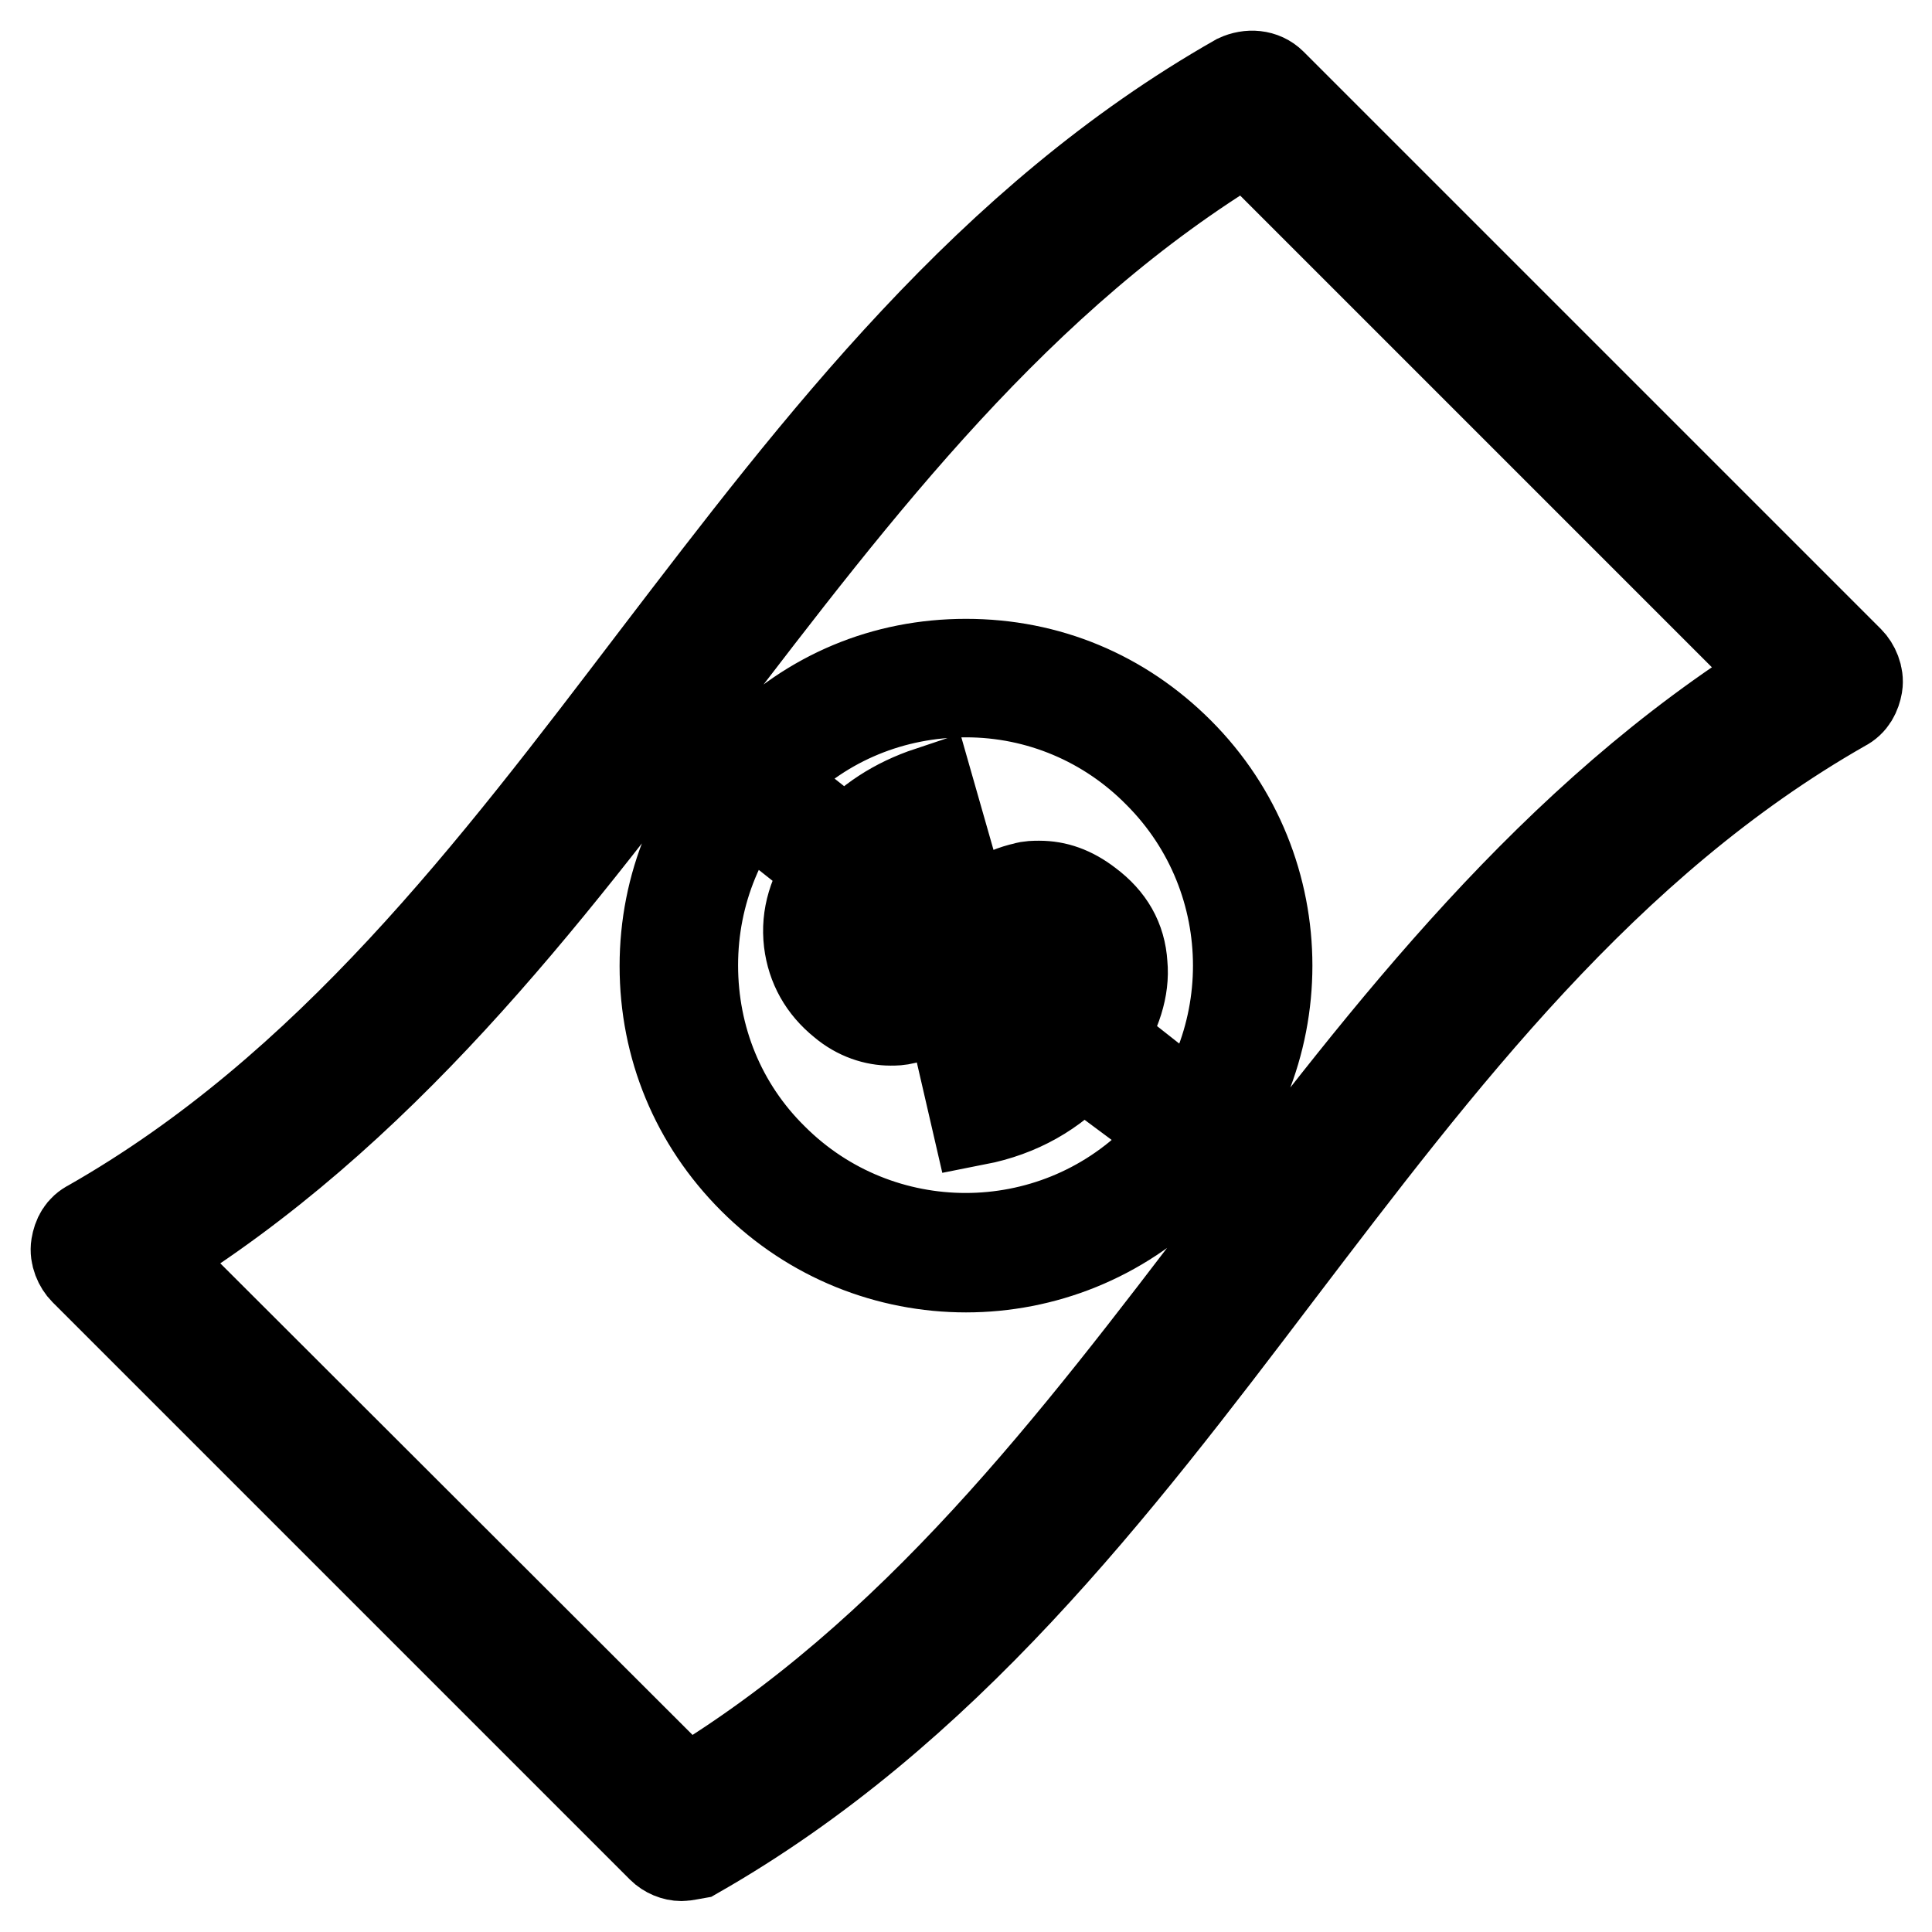
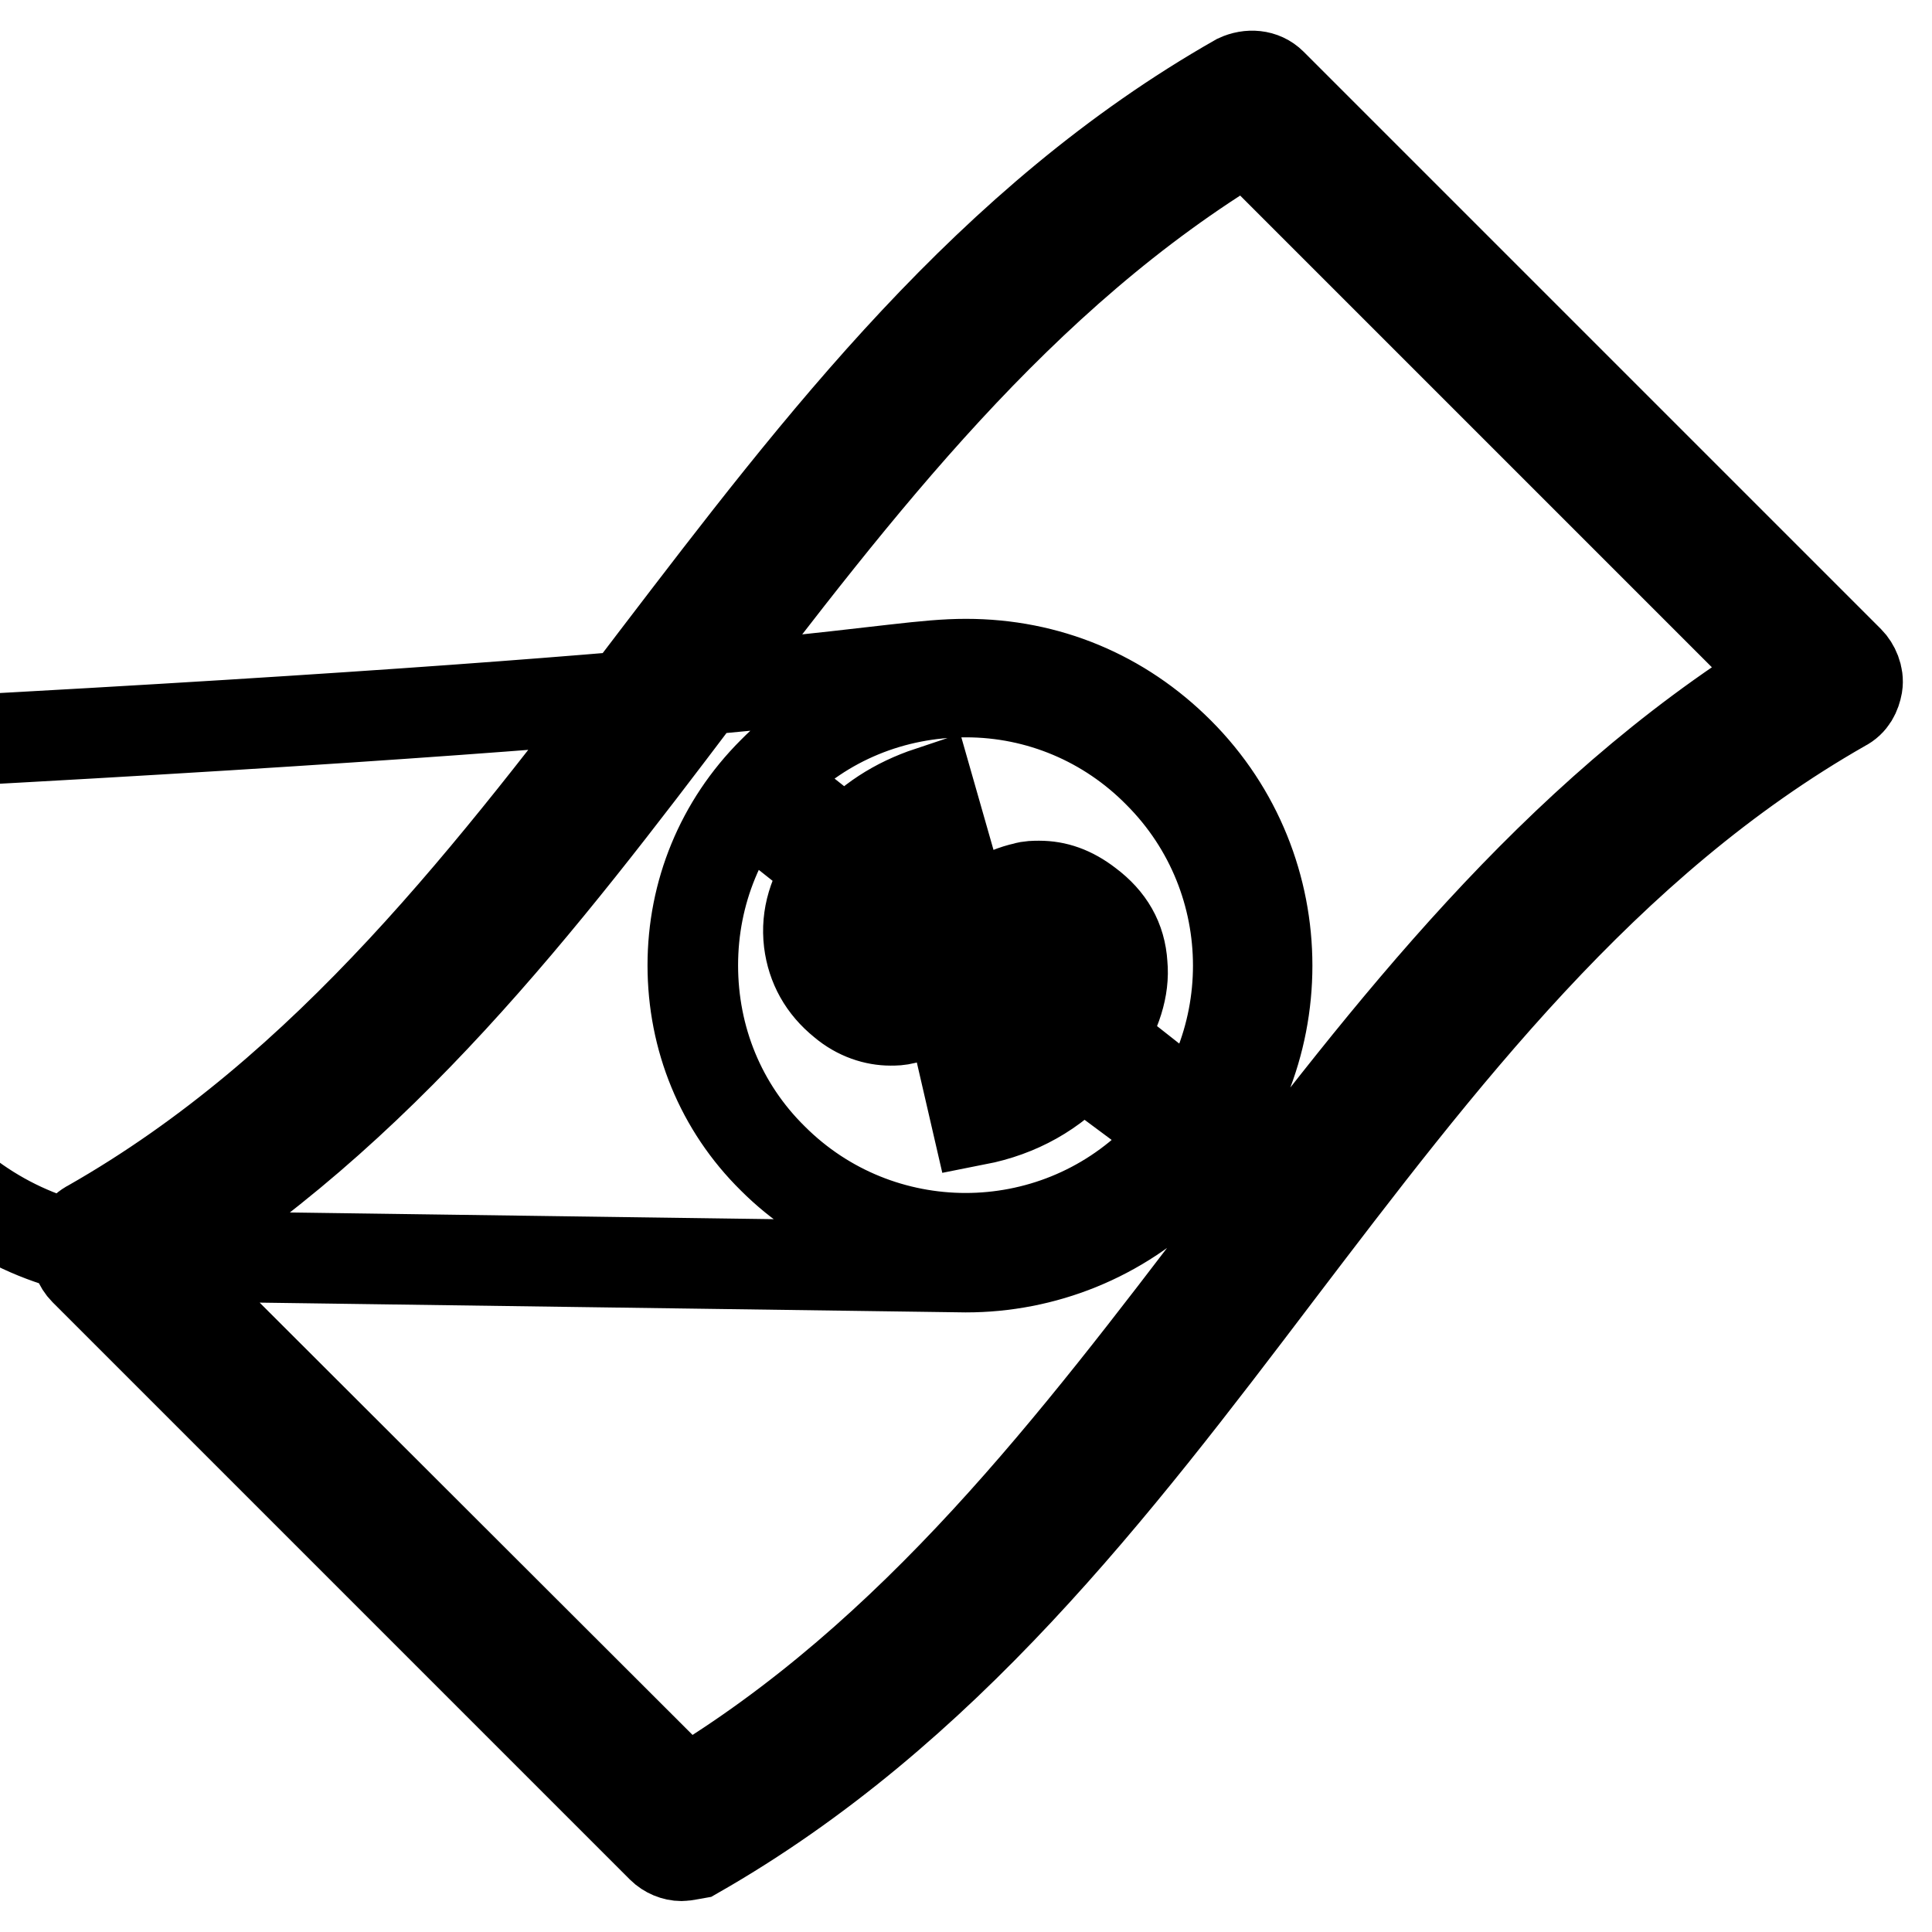
<svg xmlns="http://www.w3.org/2000/svg" version="1.1" x="0px" y="0px" viewBox="0 0 256 256" enable-background="new 0 0 256 256" xml:space="preserve">
  <g>
-     <path stroke-width="12" fill-opacity="0" stroke="#000000" d="M90.3,245.9c-0.9,0-1.9-0.4-2.6-1.1l-76.5-76.5c-0.7-0.7-1.3-2-1.1-3.2s0.7-2.2,1.9-2.8 c31.6-18,53.5-47,74.9-75.1c21.7-28.4,44.2-58,77.1-76.7c1.5-0.7,3.3-0.6,4.5,0.6l76.5,76.5c0.7,0.7,1.3,2,1.1,3.2 c-0.2,1.1-0.7,2.2-1.9,2.8c-31.6,18-53.5,47-74.9,75.1c-21.7,28.6-44.2,58.1-77.1,76.9C91.6,245.7,90.8,245.9,90.3,245.9 L90.3,245.9z M19.7,166.4l71.2,71.1c30.3-18.2,51.6-46.3,72.4-73.6c20.8-27.3,42.4-55.5,73-74.5l-71.1-71.1 c-30.3,18.2-51.6,46.3-72.5,73.6C71.9,119.4,50.3,147.6,19.7,166.4z M128,167.9c-10.2,0-20.4-3.9-28.2-11.7 c-7.6-7.6-11.7-17.5-11.7-28.2c0-10.6,4.1-20.6,11.7-28.2C107.4,92.1,117.2,88,128,88c10.8,0,20.6,4.1,28.2,11.7 c15.6,15.6,15.6,40.9,0,56.5C148.4,164,138.2,167.9,128,167.9z M128,91.7c-9.7,0-18.8,3.7-25.6,10.6c-6.9,6.9-10.6,16-10.6,25.6 c0,9.7,3.7,18.8,10.6,25.6c14.1,14.1,37,14.1,51.1,0s14.1-37,0-51.1C146.8,95.6,137.7,91.7,128,91.7z M123.2,104.9 c-4.5,1.5-8.2,3.9-11,7.2l-2.4-1.9l-2.2,3l2.4,1.9c-2.2,3.2-3.2,6.3-2.8,9.7c0.4,3.2,1.9,5.9,4.5,8c2,1.7,4.3,2.4,6.3,2.4 c0.6,0,1.1,0,1.9-0.2c2.6-0.6,5.8-2.4,9.3-5.2l9.1,7.1c-2.6,2.4-5.9,4.1-10.4,5l1.5,6.5c5.6-1.1,10.2-3.7,13.9-7.8l3.5,2.6l2.2-3 l-3.3-2.6c2.2-3.3,3.3-6.7,3-9.8c-0.2-3.3-1.7-5.9-4.5-8c-2.2-1.7-4.3-2.4-6.5-2.4c-0.6,0-1.3,0-1.9,0.2c-2.8,0.6-5.9,2.4-9.5,5.4 l-0.2,0.2l-8.9-6.7c2.2-2.2,4.8-3.7,8-4.6L123.2,104.9L123.2,104.9z M118,127.6c-0.9,0-1.9-0.4-2.6-0.9c-1.1-0.7-1.7-1.9-1.7-3.2 c-0.2-1.3,0.4-2.8,1.3-4.3l8.2,6.3c-1.9,1.3-3.3,2-4.5,2.2C118.3,127.4,118.2,127.6,118,127.6z M140.6,133.7l-8.5-6.5 c2-1.5,3.5-2.2,4.8-2.4h0.7c0.9,0,1.9,0.4,2.8,0.9c1.1,0.9,1.7,2,1.7,3.3C142.1,130.5,141.6,132,140.6,133.7z" />
+     <path stroke-width="12" fill-opacity="0" stroke="#000000" d="M90.3,245.9c-0.9,0-1.9-0.4-2.6-1.1l-76.5-76.5c-0.7-0.7-1.3-2-1.1-3.2s0.7-2.2,1.9-2.8 c31.6-18,53.5-47,74.9-75.1c21.7-28.4,44.2-58,77.1-76.7c1.5-0.7,3.3-0.6,4.5,0.6l76.5,76.5c0.7,0.7,1.3,2,1.1,3.2 c-0.2,1.1-0.7,2.2-1.9,2.8c-31.6,18-53.5,47-74.9,75.1c-21.7,28.6-44.2,58.1-77.1,76.9C91.6,245.7,90.8,245.9,90.3,245.9 L90.3,245.9z M19.7,166.4l71.2,71.1c30.3-18.2,51.6-46.3,72.4-73.6c20.8-27.3,42.4-55.5,73-74.5l-71.1-71.1 c-30.3,18.2-51.6,46.3-72.5,73.6C71.9,119.4,50.3,147.6,19.7,166.4z c-10.2,0-20.4-3.9-28.2-11.7 c-7.6-7.6-11.7-17.5-11.7-28.2c0-10.6,4.1-20.6,11.7-28.2C107.4,92.1,117.2,88,128,88c10.8,0,20.6,4.1,28.2,11.7 c15.6,15.6,15.6,40.9,0,56.5C148.4,164,138.2,167.9,128,167.9z M128,91.7c-9.7,0-18.8,3.7-25.6,10.6c-6.9,6.9-10.6,16-10.6,25.6 c0,9.7,3.7,18.8,10.6,25.6c14.1,14.1,37,14.1,51.1,0s14.1-37,0-51.1C146.8,95.6,137.7,91.7,128,91.7z M123.2,104.9 c-4.5,1.5-8.2,3.9-11,7.2l-2.4-1.9l-2.2,3l2.4,1.9c-2.2,3.2-3.2,6.3-2.8,9.7c0.4,3.2,1.9,5.9,4.5,8c2,1.7,4.3,2.4,6.3,2.4 c0.6,0,1.1,0,1.9-0.2c2.6-0.6,5.8-2.4,9.3-5.2l9.1,7.1c-2.6,2.4-5.9,4.1-10.4,5l1.5,6.5c5.6-1.1,10.2-3.7,13.9-7.8l3.5,2.6l2.2-3 l-3.3-2.6c2.2-3.3,3.3-6.7,3-9.8c-0.2-3.3-1.7-5.9-4.5-8c-2.2-1.7-4.3-2.4-6.5-2.4c-0.6,0-1.3,0-1.9,0.2c-2.8,0.6-5.9,2.4-9.5,5.4 l-0.2,0.2l-8.9-6.7c2.2-2.2,4.8-3.7,8-4.6L123.2,104.9L123.2,104.9z M118,127.6c-0.9,0-1.9-0.4-2.6-0.9c-1.1-0.7-1.7-1.9-1.7-3.2 c-0.2-1.3,0.4-2.8,1.3-4.3l8.2,6.3c-1.9,1.3-3.3,2-4.5,2.2C118.3,127.4,118.2,127.6,118,127.6z M140.6,133.7l-8.5-6.5 c2-1.5,3.5-2.2,4.8-2.4h0.7c0.9,0,1.9,0.4,2.8,0.9c1.1,0.9,1.7,2,1.7,3.3C142.1,130.5,141.6,132,140.6,133.7z" />
  </g>
</svg>